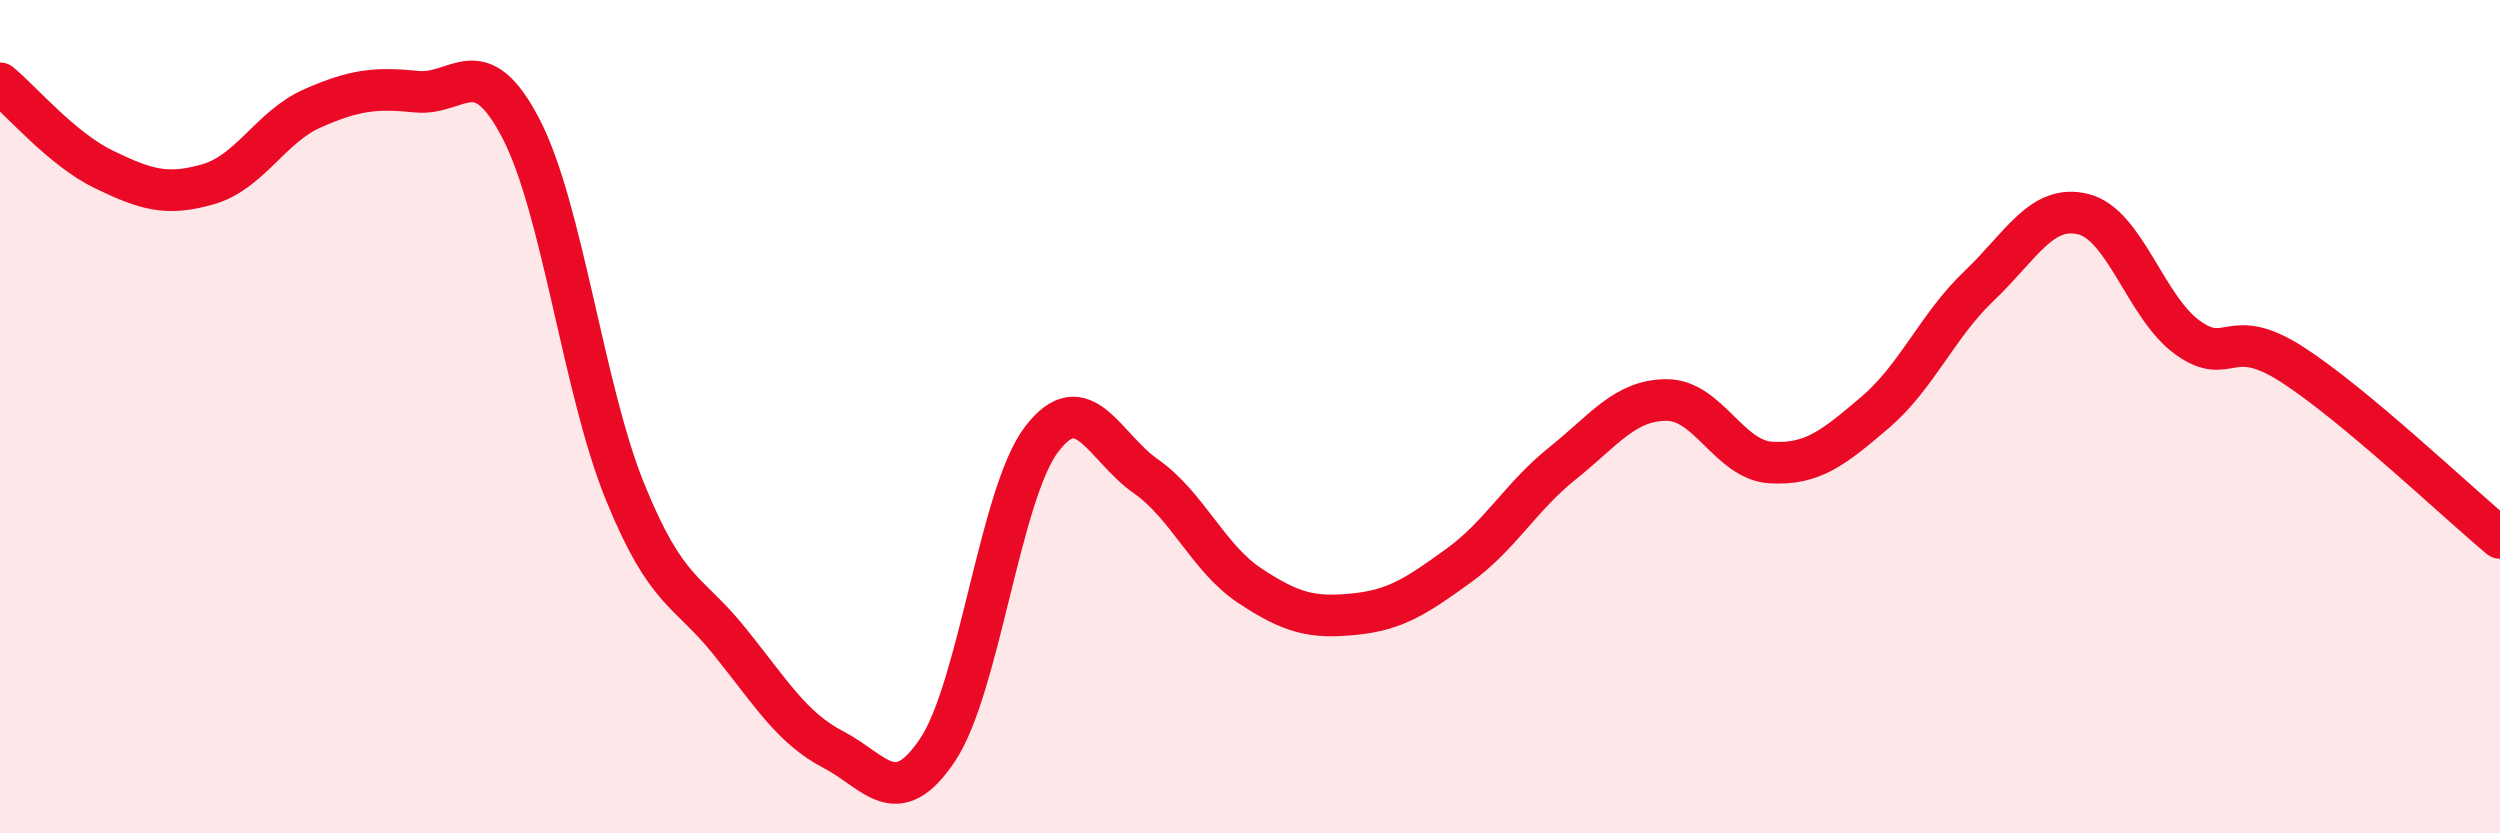
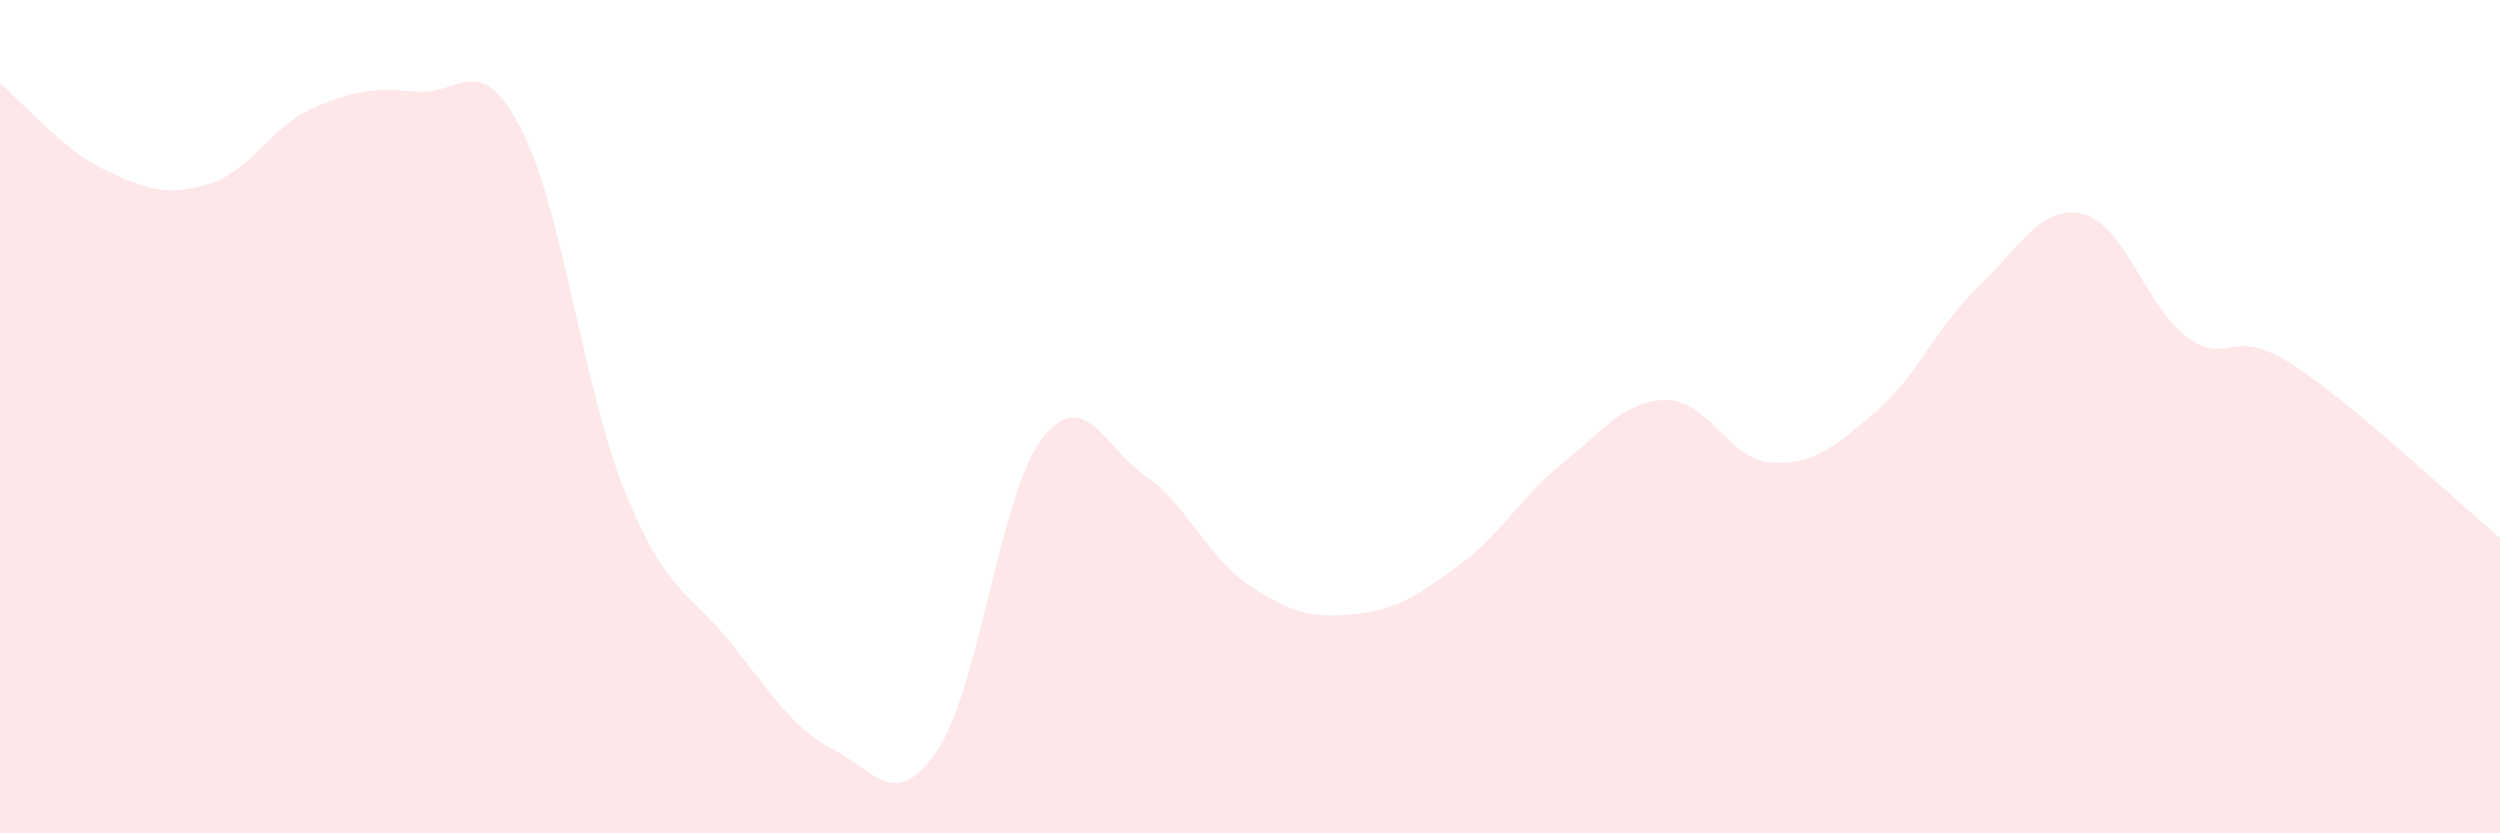
<svg xmlns="http://www.w3.org/2000/svg" width="60" height="20" viewBox="0 0 60 20">
  <path d="M 0,2 C 0.5,2.41 1.5,3.59 2.5,4.07 C 3.5,4.55 4,4.71 5,4.42 C 6,4.13 6.5,3.04 7.5,2.6 C 8.5,2.16 9,2.1 10,2.2 C 11,2.3 11.5,1.16 12.5,3.08 C 13.5,5 14,9.34 15,11.8 C 16,14.26 16.5,14.14 17.5,15.38 C 18.5,16.62 19,17.47 20,17.99 C 21,18.51 21.5,19.49 22.5,18 C 23.5,16.51 24,11.85 25,10.54 C 26,9.23 26.5,10.73 27.5,11.43 C 28.5,12.13 29,13.4 30,14.06 C 31,14.72 31.5,14.84 32.5,14.74 C 33.5,14.64 34,14.3 35,13.58 C 36,12.86 36.5,11.92 37.5,11.12 C 38.5,10.32 39,9.6 40,9.6 C 41,9.6 41.5,11.04 42.5,11.1 C 43.5,11.16 44,10.75 45,9.9 C 46,9.05 46.5,7.81 47.5,6.86 C 48.5,5.91 49,4.89 50,5.14 C 51,5.39 51.5,7.38 52.5,8.1 C 53.5,8.82 53.5,7.78 55,8.74 C 56.5,9.7 59,12.08 60,12.91L60 20L0 20Z" fill="#EB0A25" opacity="0.1" stroke-linecap="round" stroke-linejoin="round" />
-   <path d="M 0,2 C 0.5,2.41 1.5,3.59 2.5,4.07 C 3.5,4.55 4,4.71 5,4.42 C 6,4.13 6.5,3.04 7.5,2.6 C 8.5,2.16 9,2.1 10,2.2 C 11,2.3 11.5,1.16 12.5,3.08 C 13.5,5 14,9.34 15,11.8 C 16,14.26 16.5,14.14 17.5,15.38 C 18.5,16.62 19,17.47 20,17.99 C 21,18.51 21.5,19.49 22.5,18 C 23.5,16.51 24,11.85 25,10.54 C 26,9.23 26.5,10.73 27.5,11.43 C 28.5,12.13 29,13.4 30,14.06 C 31,14.72 31.5,14.84 32.5,14.74 C 33.5,14.64 34,14.3 35,13.58 C 36,12.86 36.5,11.92 37.5,11.12 C 38.5,10.32 39,9.6 40,9.6 C 41,9.6 41.5,11.04 42.5,11.1 C 43.5,11.16 44,10.75 45,9.9 C 46,9.05 46.5,7.81 47.5,6.86 C 48.5,5.91 49,4.89 50,5.14 C 51,5.39 51.5,7.38 52.5,8.1 C 53.5,8.82 53.5,7.78 55,8.74 C 56.5,9.7 59,12.08 60,12.91" stroke="#EB0A25" stroke-width="1" fill="none" stroke-linecap="round" stroke-linejoin="round" />
</svg>